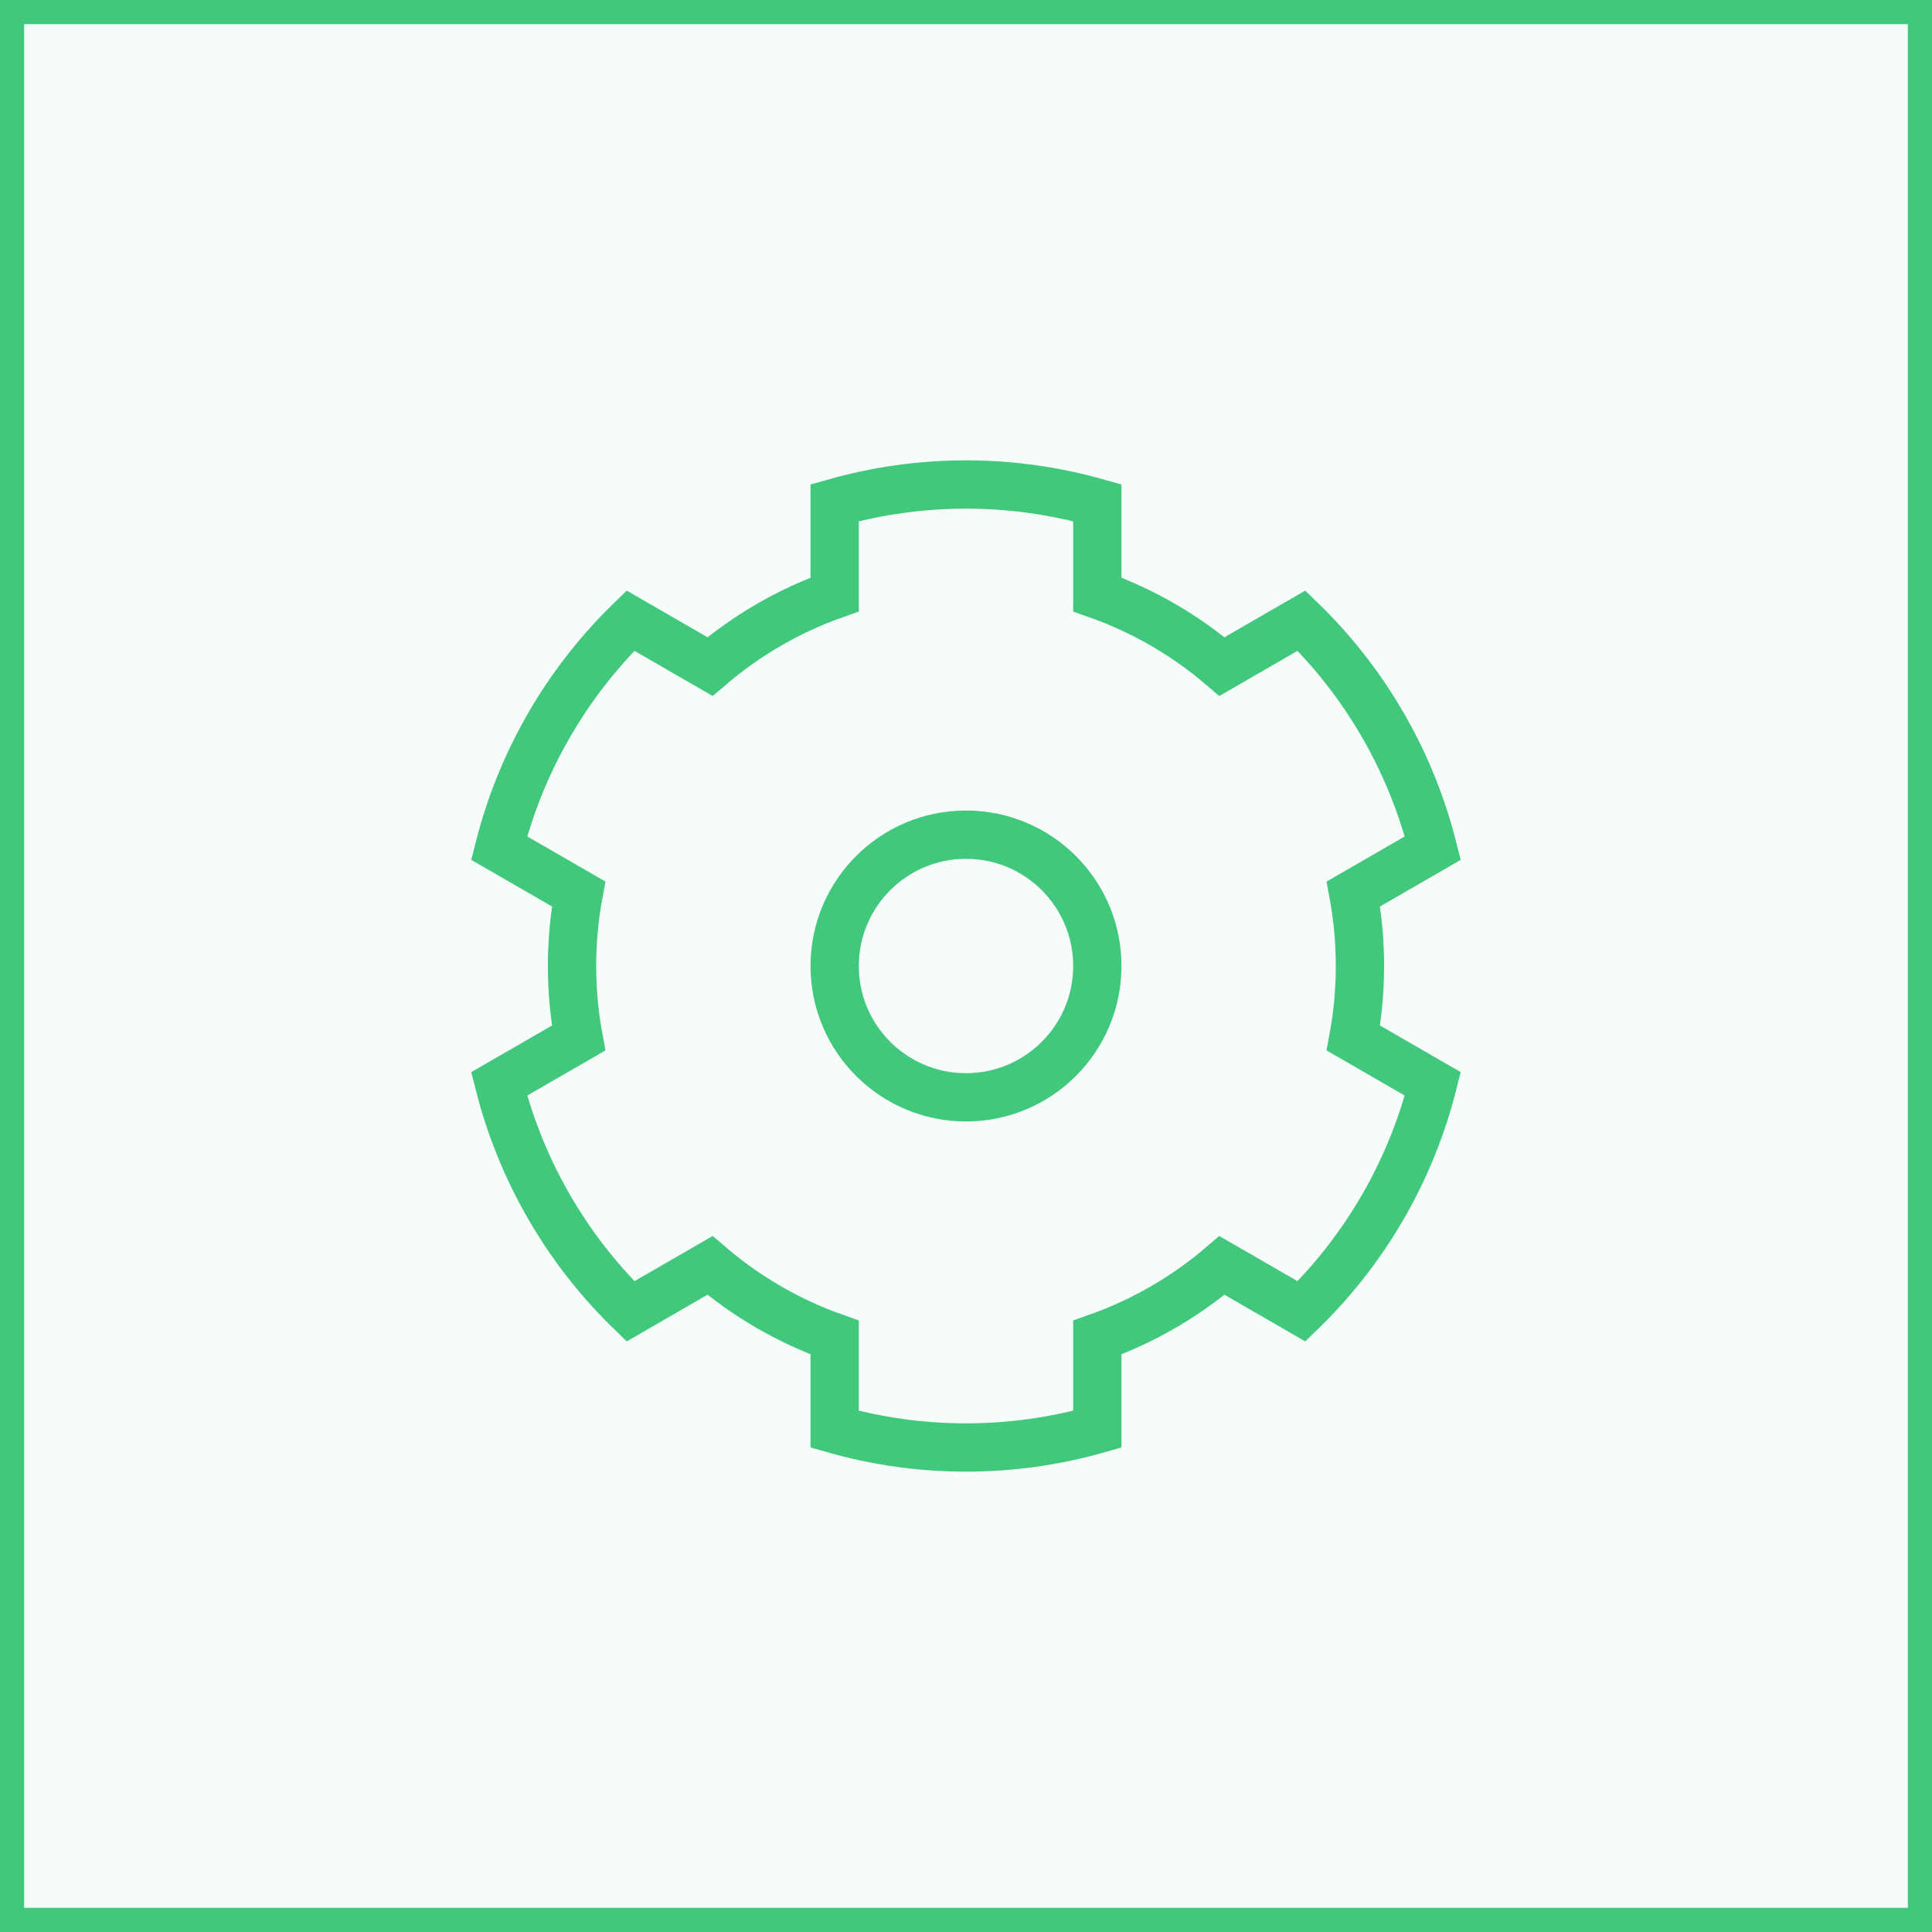
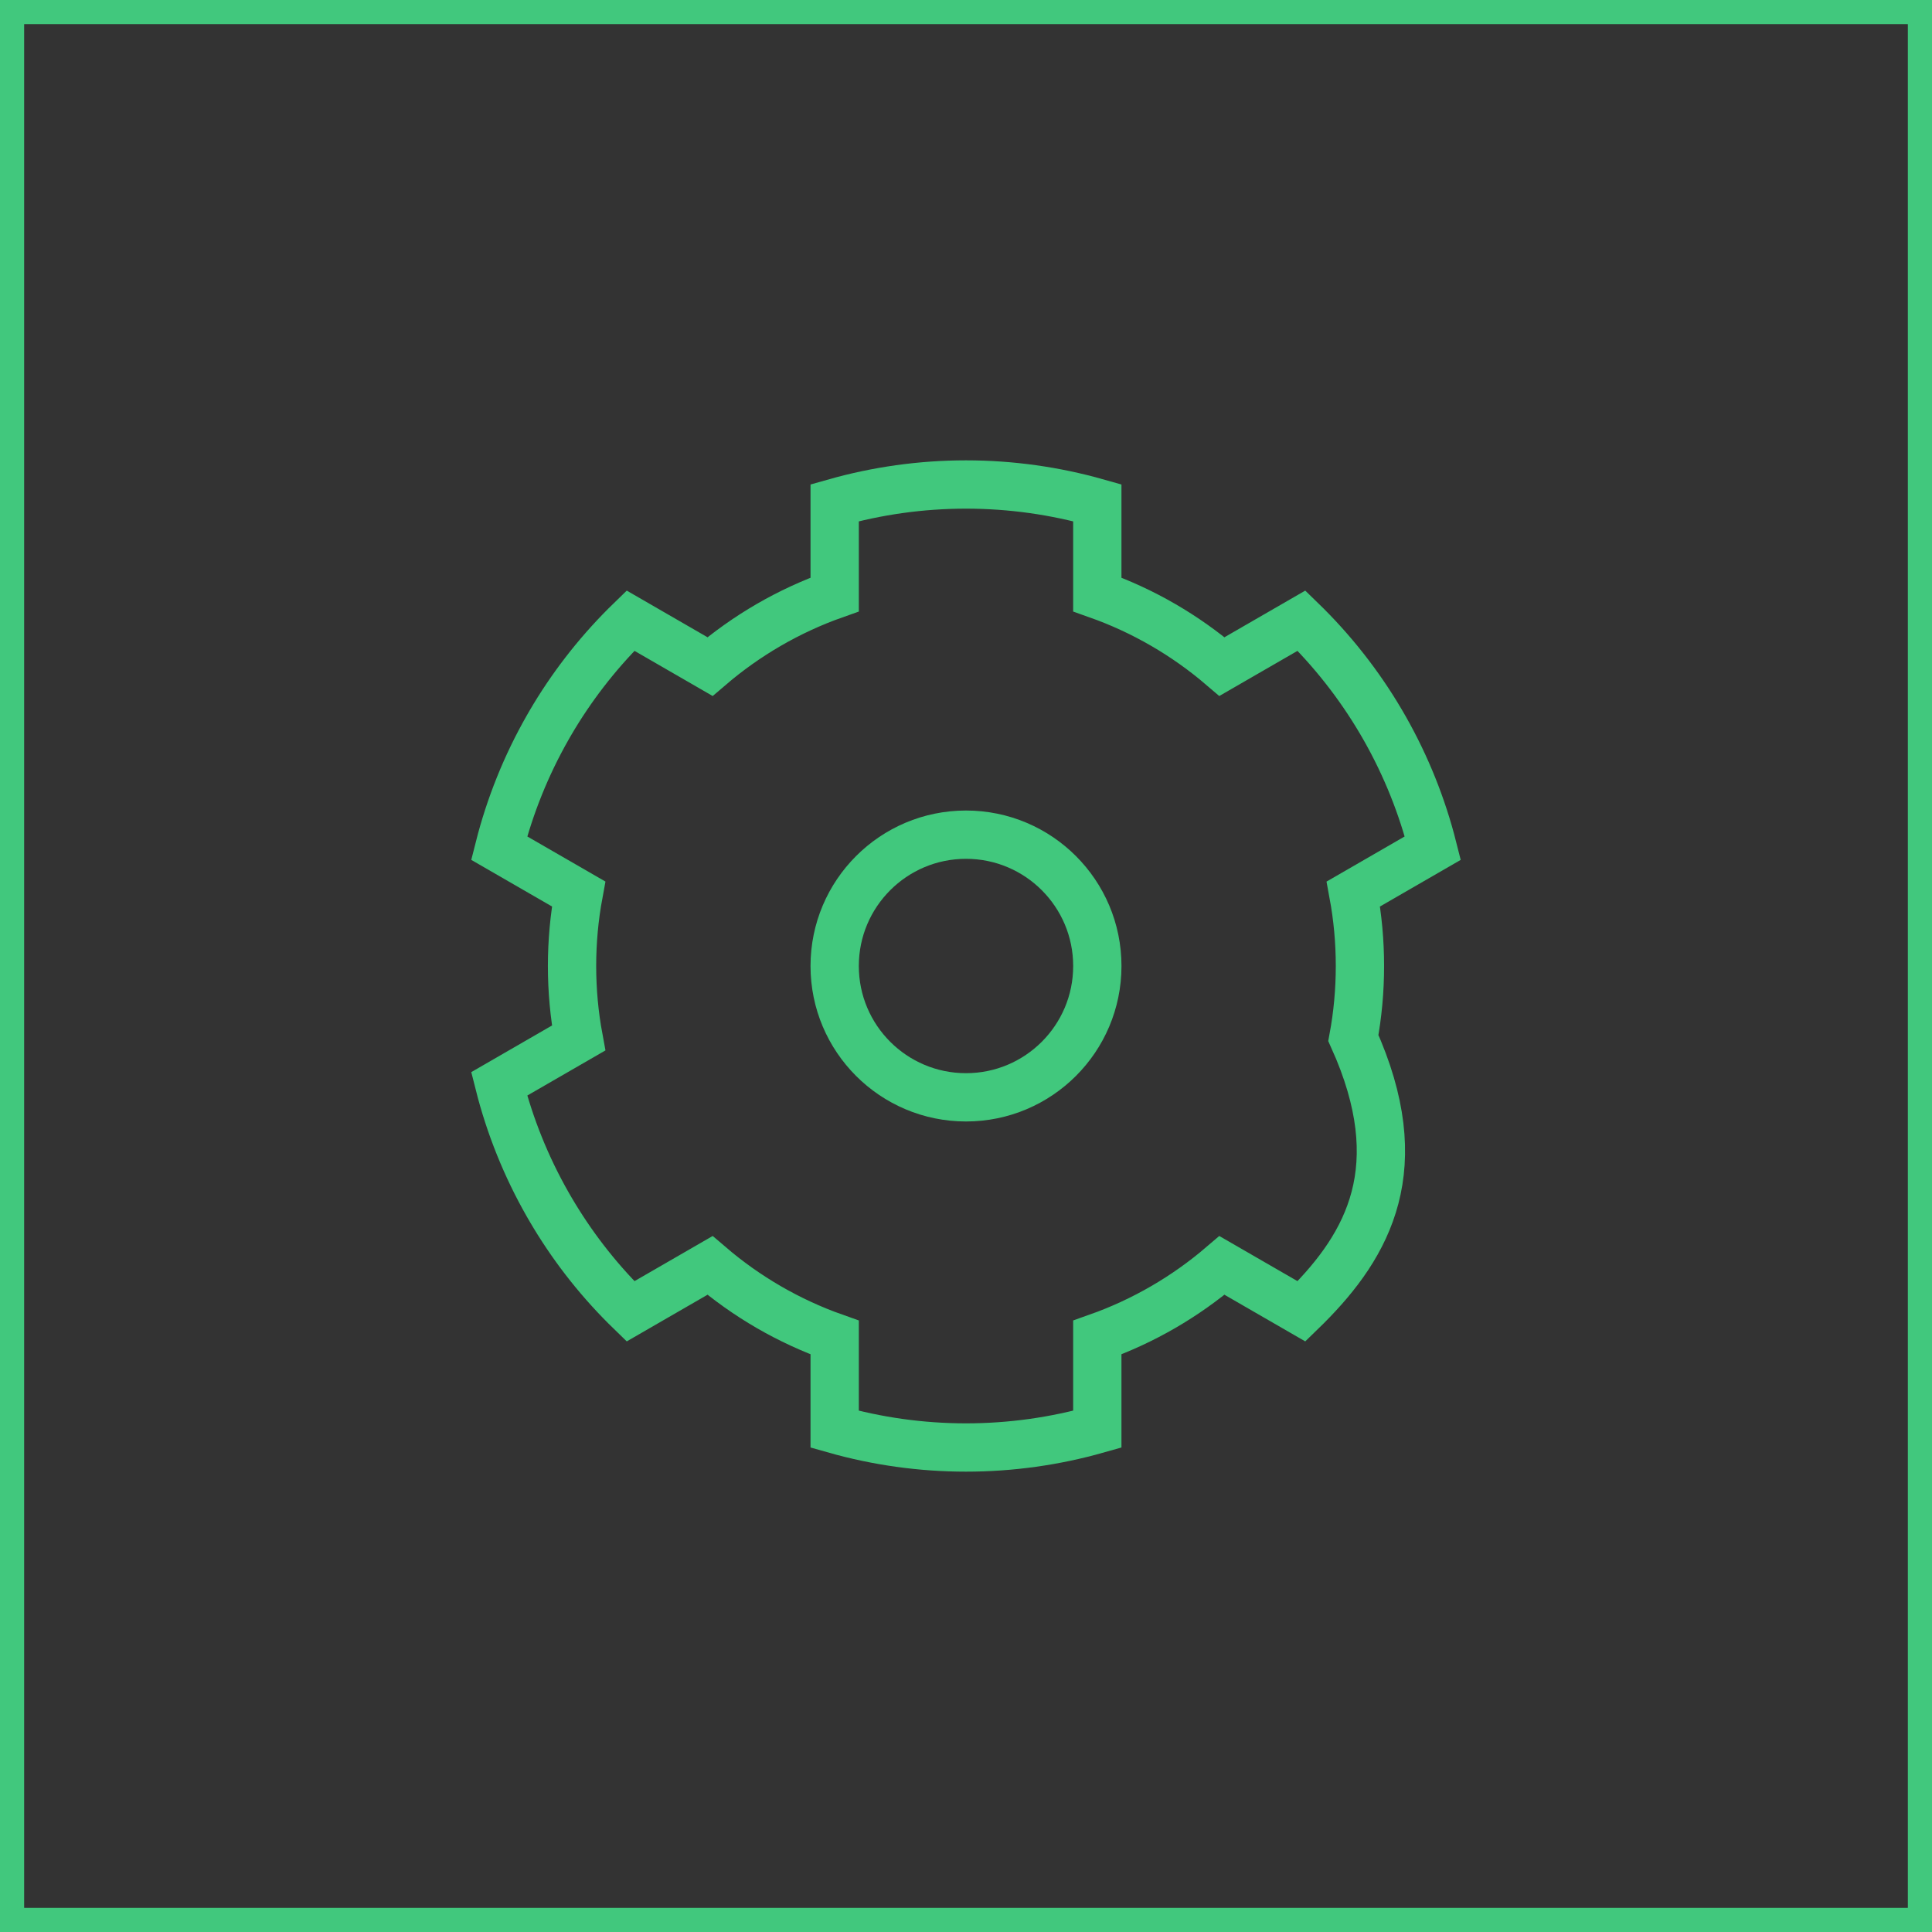
<svg xmlns="http://www.w3.org/2000/svg" width="80" height="80" viewBox="0 0 80 80" fill="none">
  <rect x="0" y="0" width="80" height="80" fill="#333333" stroke="none" />
-   <rect x="0.5" y="0.5" width="79" height="79" fill="#F6FCF9" />
  <rect x="0.5" y="0.5" width="79" height="79" stroke="#41C87D" />
-   <path fill-rule="evenodd" clip-rule="evenodd" d="M25.902 54.098C24.685 52.882 23.642 51.524 22.789 50.064L22.679 49.874C21.787 48.309 21.11 46.63 20.669 44.882L23.959 42.982C23.78 42.016 23.687 41.019 23.687 40C23.687 38.981 23.78 37.984 23.959 37.017L20.669 35.118C21.111 33.37 21.787 31.689 22.68 30.124L22.787 29.938C23.641 28.477 24.685 27.119 25.902 25.902C25.97 25.834 26.038 25.767 26.107 25.7L29.399 27.601C30.907 26.311 32.653 25.291 34.562 24.616V20.818C36.316 20.321 38.144 20.062 40 20.062C41.855 20.062 43.684 20.321 45.437 20.818V24.616C47.346 25.291 49.093 26.311 50.6 27.601L53.893 25.7C53.962 25.767 54.03 25.834 54.098 25.902C56.663 28.467 58.457 31.659 59.33 35.118L56.04 37.018C56.219 37.985 56.312 38.981 56.312 40C56.312 41.019 56.219 42.015 56.04 42.982L59.33 44.882C58.457 48.341 56.663 51.533 54.098 54.098C54.03 54.166 53.962 54.233 53.893 54.3L50.6 52.399C49.093 53.689 47.346 54.709 45.437 55.384V59.182C43.684 59.679 41.855 59.938 40 59.938C38.144 59.938 36.316 59.679 34.562 59.182V55.384C32.653 54.709 30.907 53.69 29.399 52.399L26.107 54.3C26.038 54.233 25.97 54.166 25.902 54.098Z" stroke="#41C87D" stroke-width="2" />
+   <path fill-rule="evenodd" clip-rule="evenodd" d="M25.902 54.098C24.685 52.882 23.642 51.524 22.789 50.064L22.679 49.874C21.787 48.309 21.11 46.63 20.669 44.882L23.959 42.982C23.78 42.016 23.687 41.019 23.687 40C23.687 38.981 23.78 37.984 23.959 37.017L20.669 35.118C21.111 33.37 21.787 31.689 22.68 30.124L22.787 29.938C23.641 28.477 24.685 27.119 25.902 25.902C25.97 25.834 26.038 25.767 26.107 25.7L29.399 27.601C30.907 26.311 32.653 25.291 34.562 24.616V20.818C36.316 20.321 38.144 20.062 40 20.062C41.855 20.062 43.684 20.321 45.437 20.818V24.616C47.346 25.291 49.093 26.311 50.6 27.601L53.893 25.7C53.962 25.767 54.03 25.834 54.098 25.902C56.663 28.467 58.457 31.659 59.33 35.118L56.04 37.018C56.219 37.985 56.312 38.981 56.312 40C56.312 41.019 56.219 42.015 56.04 42.982C58.457 48.341 56.663 51.533 54.098 54.098C54.03 54.166 53.962 54.233 53.893 54.3L50.6 52.399C49.093 53.689 47.346 54.709 45.437 55.384V59.182C43.684 59.679 41.855 59.938 40 59.938C38.144 59.938 36.316 59.679 34.562 59.182V55.384C32.653 54.709 30.907 53.69 29.399 52.399L26.107 54.3C26.038 54.233 25.97 54.166 25.902 54.098Z" stroke="#41C87D" stroke-width="2" />
  <path d="M40 45.438C43.003 45.438 45.438 43.003 45.438 40C45.438 36.997 43.003 34.562 40 34.562C36.997 34.562 34.562 36.997 34.562 40C34.562 43.003 36.997 45.438 40 45.438Z" stroke="#41C87D" stroke-width="2" />
</svg>